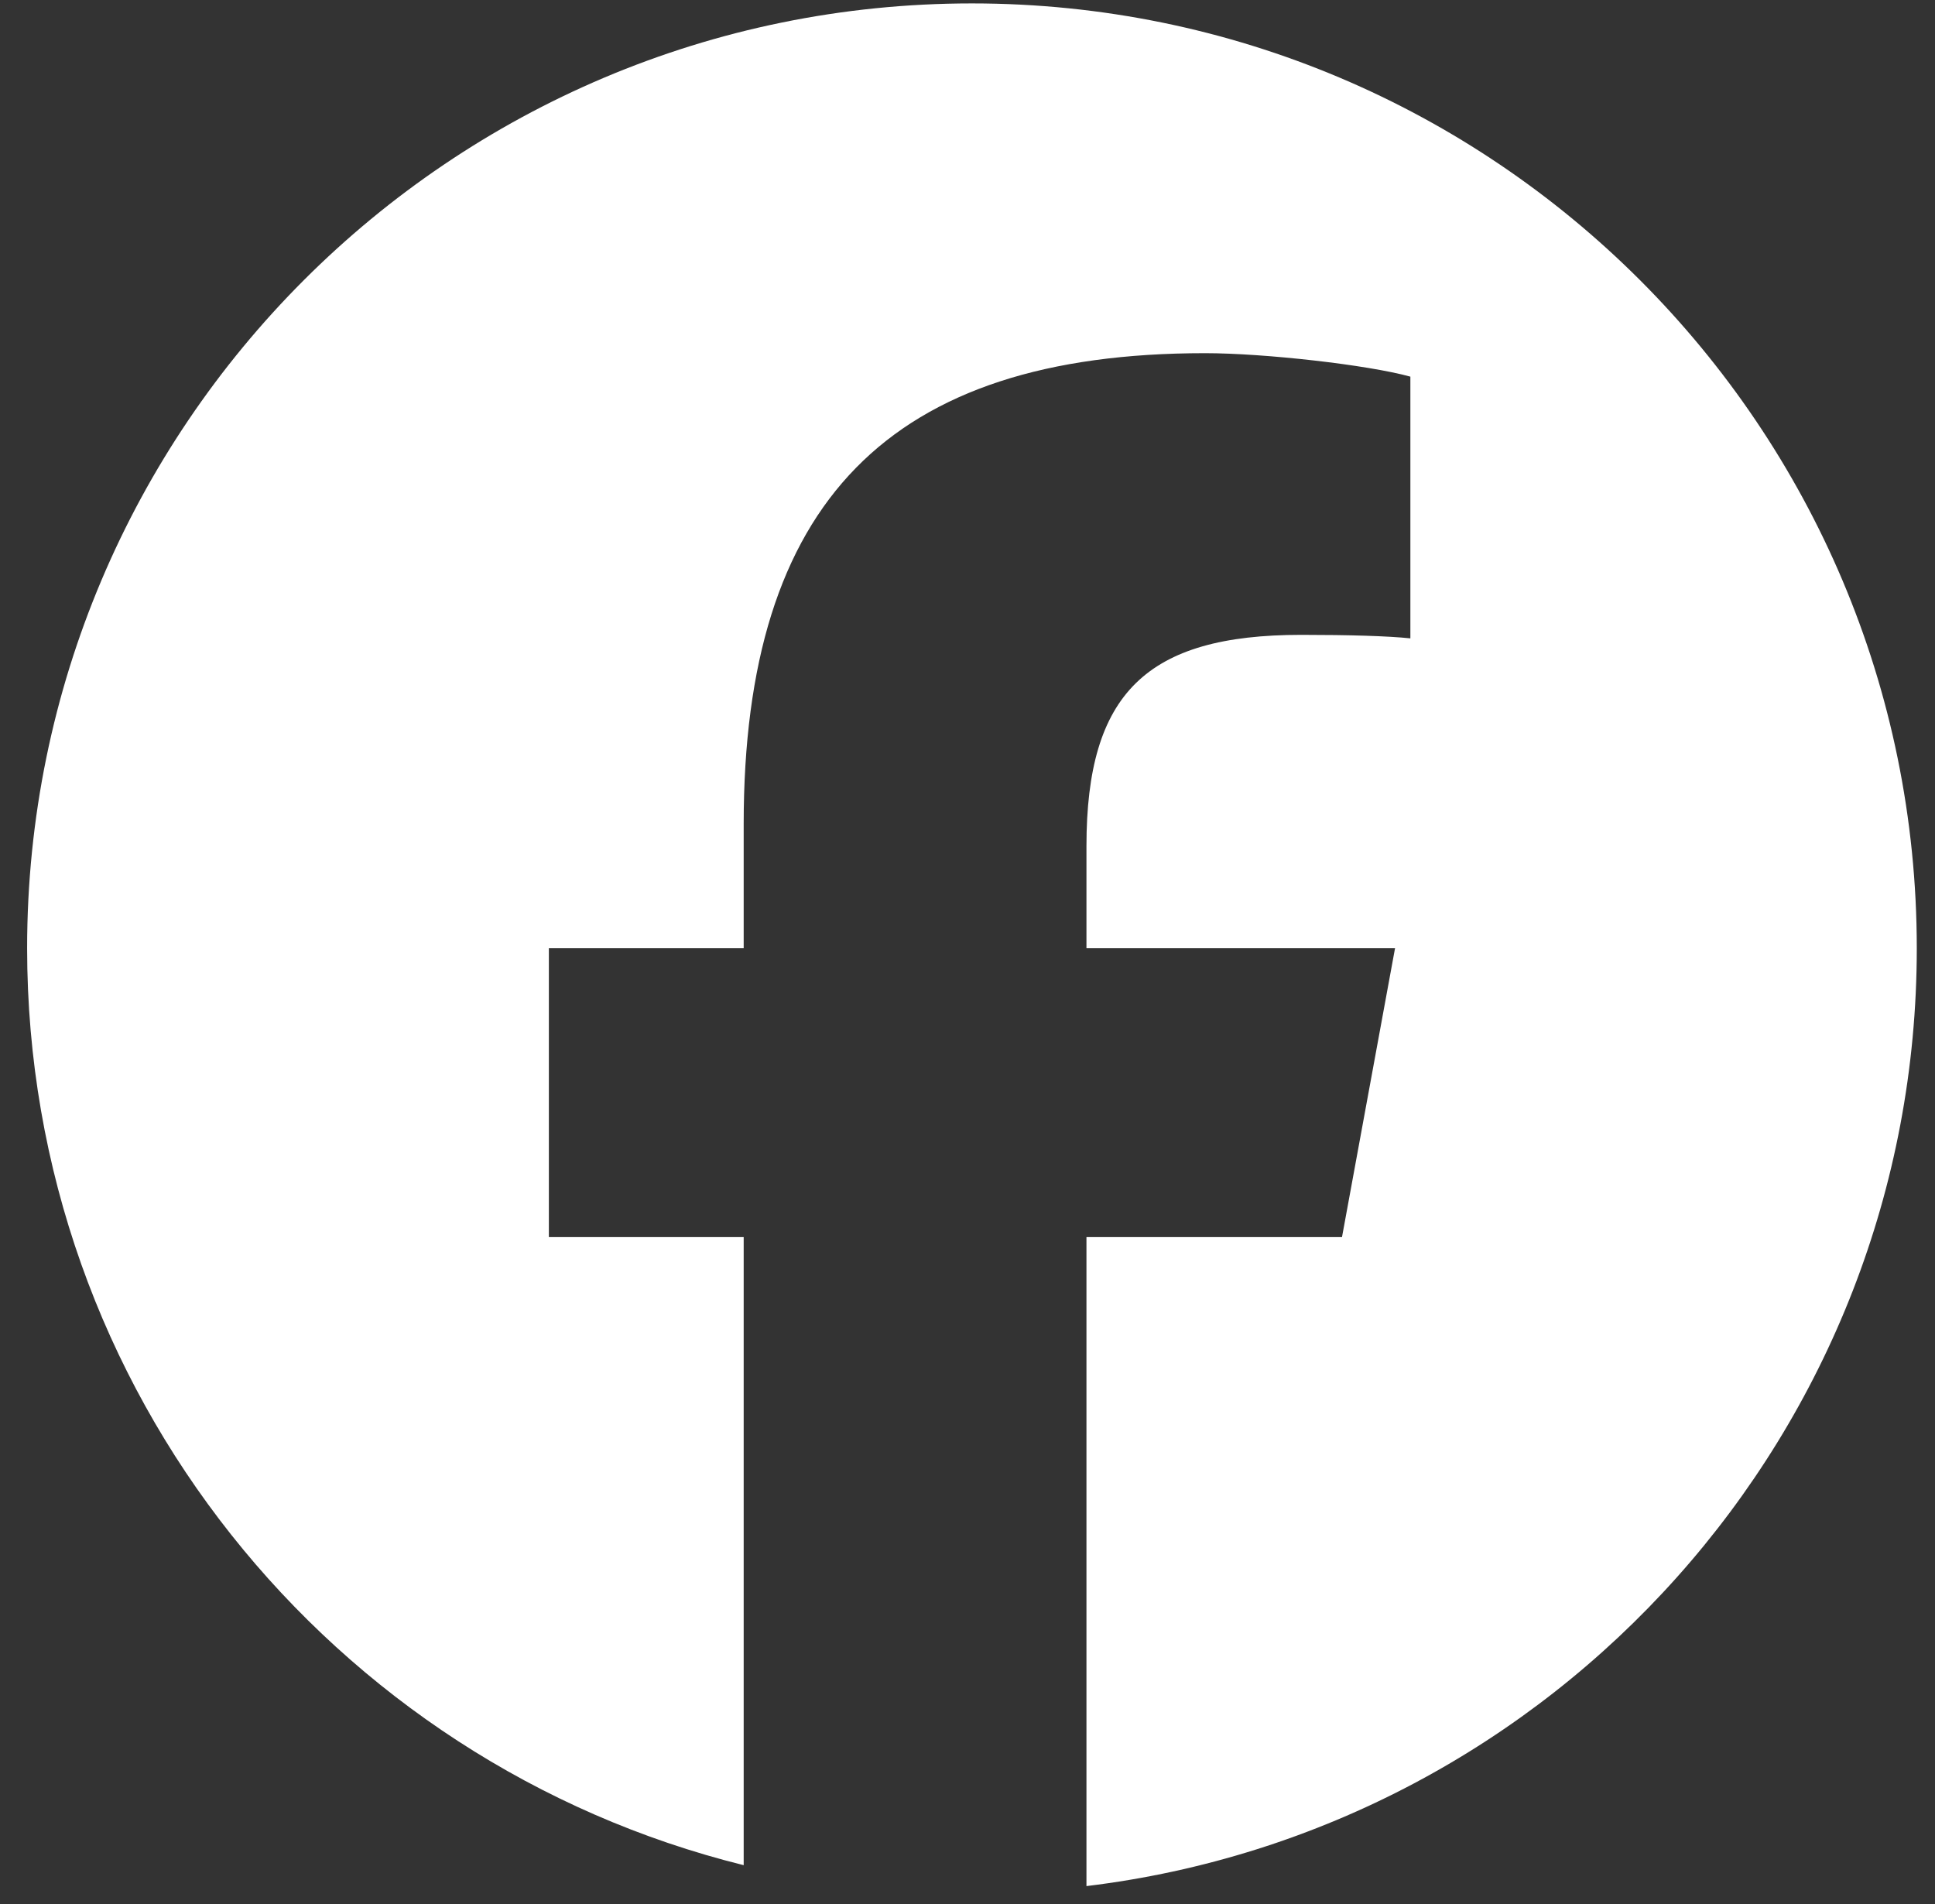
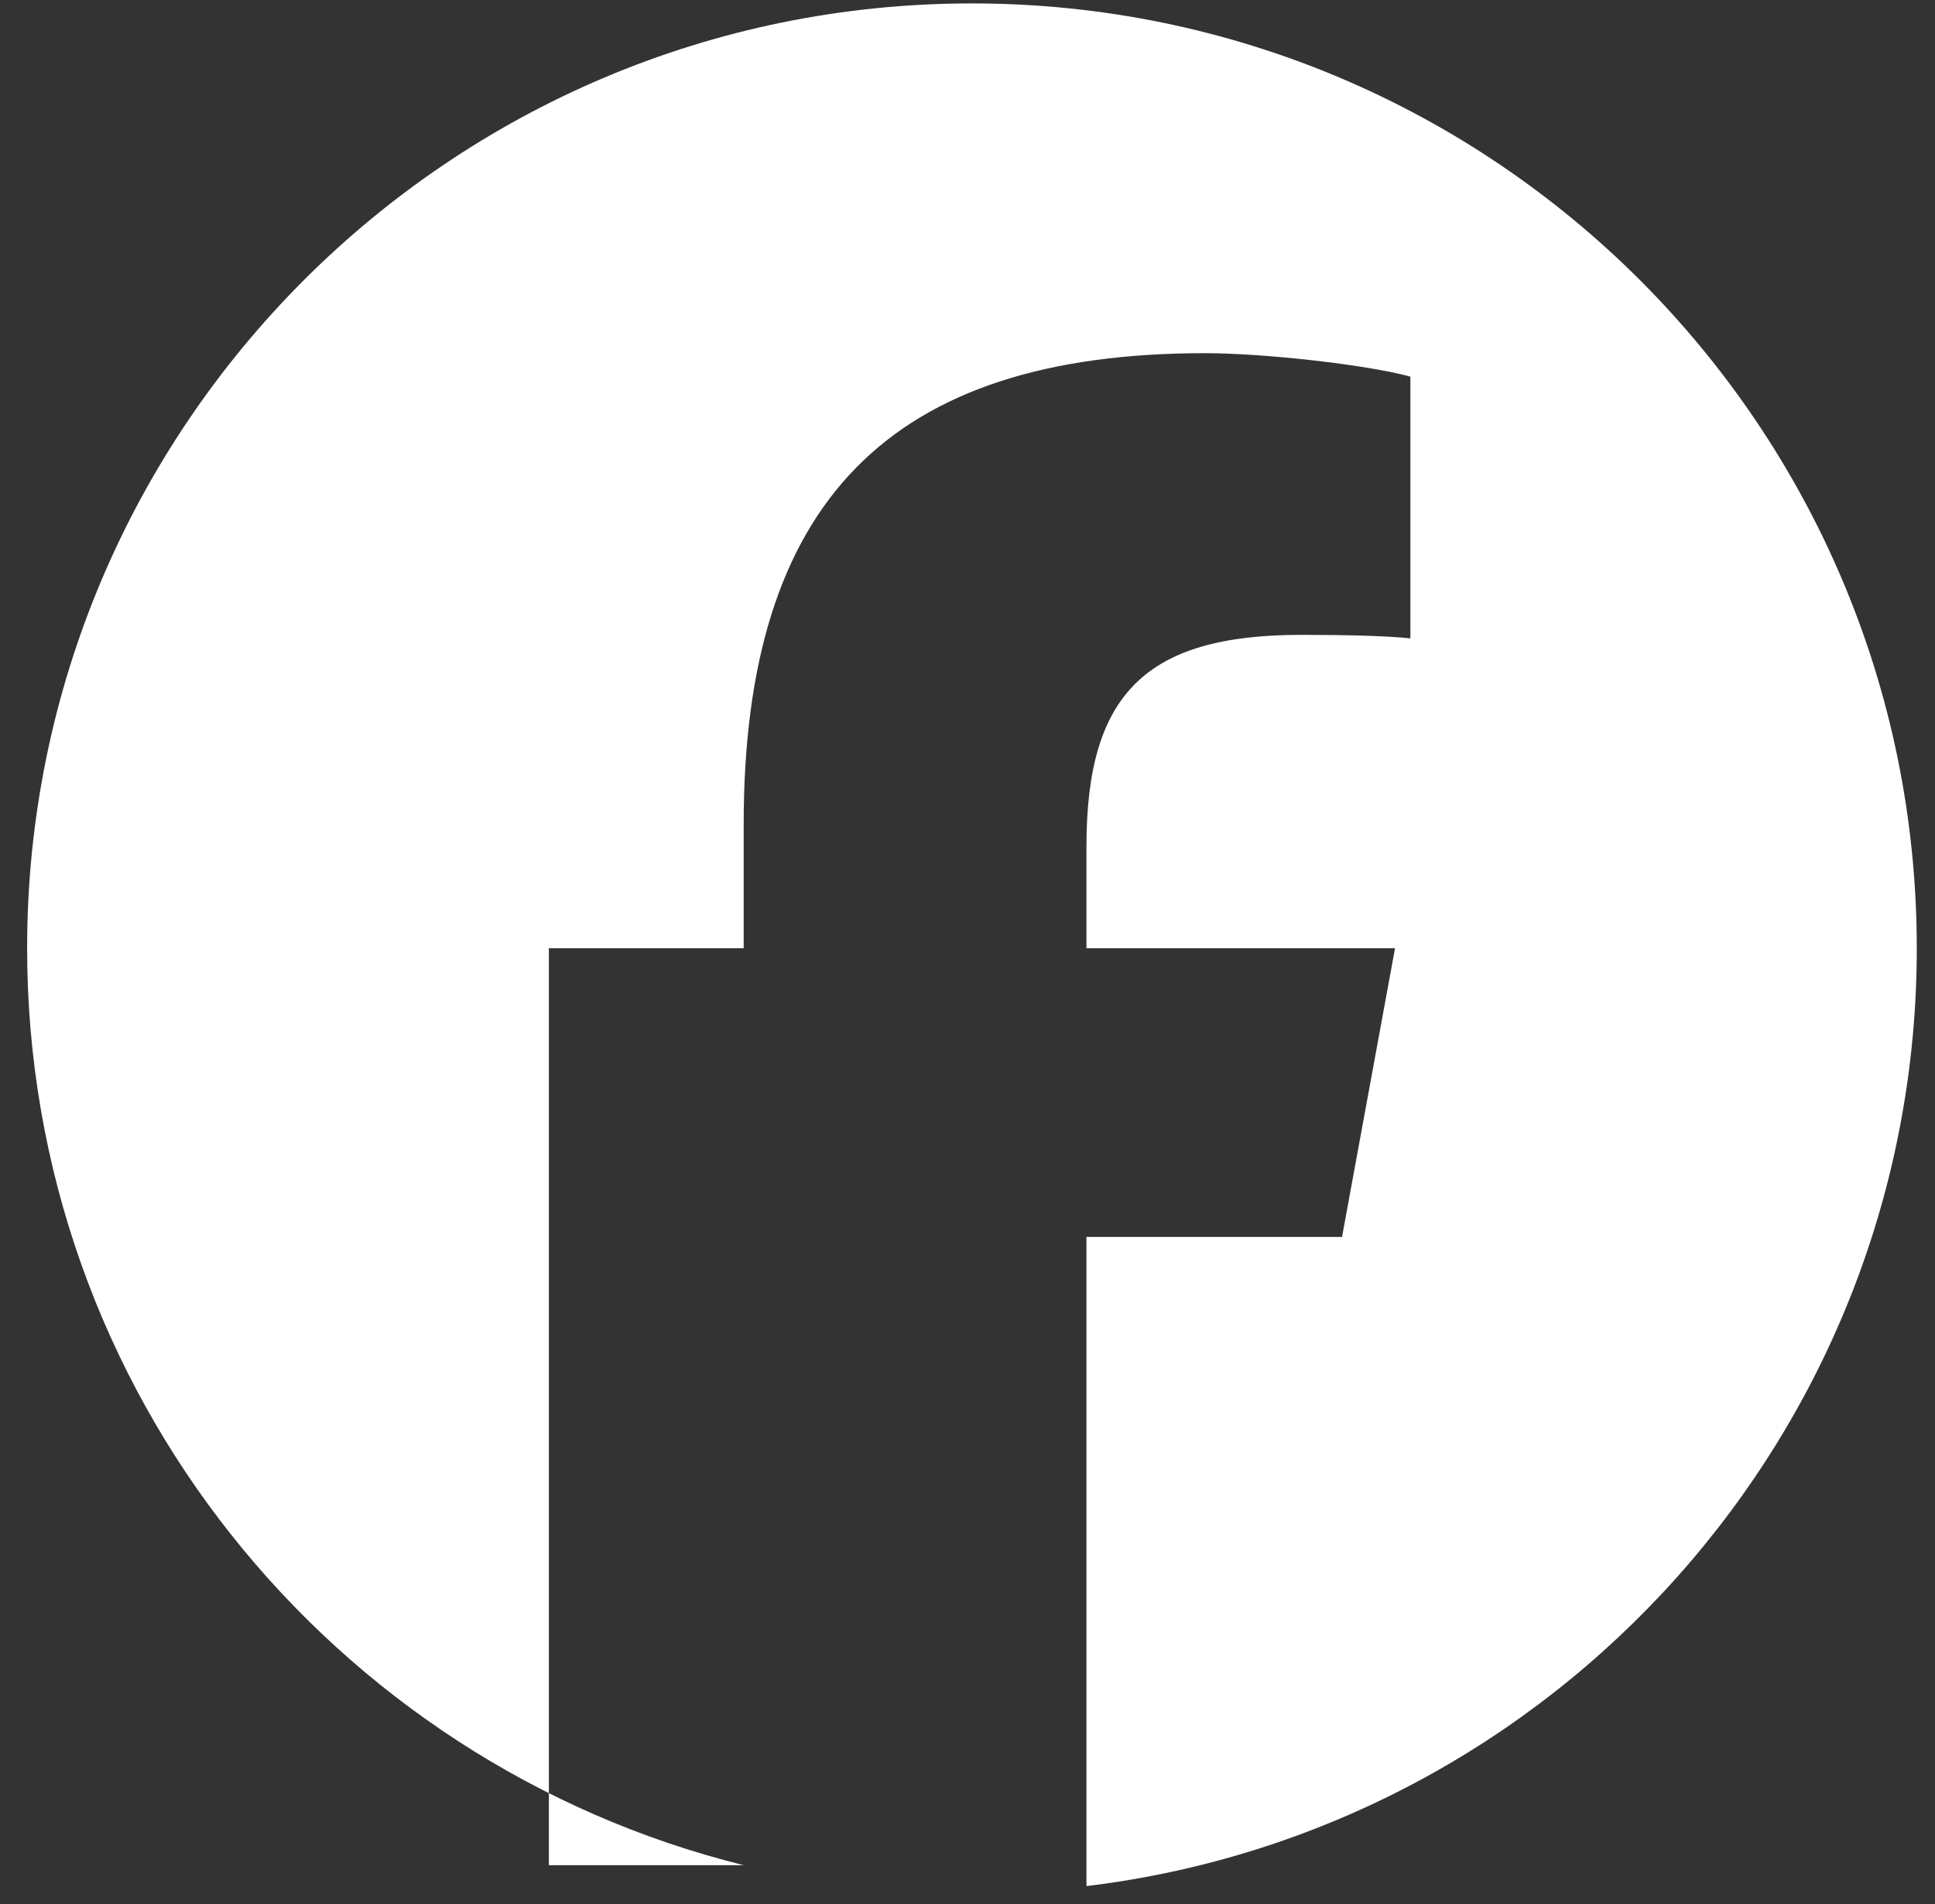
<svg xmlns="http://www.w3.org/2000/svg" width="63" height="62" viewBox="0 0 63 62" fill="none">
  <rect x="0" y="0" width="63" height="62" fill="#333333" stroke="none" />
-   <path d="M31.644 0.111C14.655 0.111 0.883 13.884 0.883 30.873C0.883 45.299 10.815 57.404 24.213 60.728V40.273H17.87V30.873H24.213V26.822C24.213 16.352 28.952 11.499 39.231 11.499C41.18 11.499 44.543 11.882 45.919 12.263V20.784C45.193 20.708 43.932 20.67 42.365 20.67C37.322 20.67 35.373 22.581 35.373 27.548V30.873H45.42L43.694 40.273H35.373V61.409C50.604 59.569 62.407 46.6 62.407 30.873C62.406 13.884 48.633 0.111 31.644 0.111Z" fill="white" />
+   <path d="M31.644 0.111C14.655 0.111 0.883 13.884 0.883 30.873C0.883 45.299 10.815 57.404 24.213 60.728H17.87V30.873H24.213V26.822C24.213 16.352 28.952 11.499 39.231 11.499C41.18 11.499 44.543 11.882 45.919 12.263V20.784C45.193 20.708 43.932 20.67 42.365 20.67C37.322 20.67 35.373 22.581 35.373 27.548V30.873H45.42L43.694 40.273H35.373V61.409C50.604 59.569 62.407 46.6 62.407 30.873C62.406 13.884 48.633 0.111 31.644 0.111Z" fill="white" />
</svg>